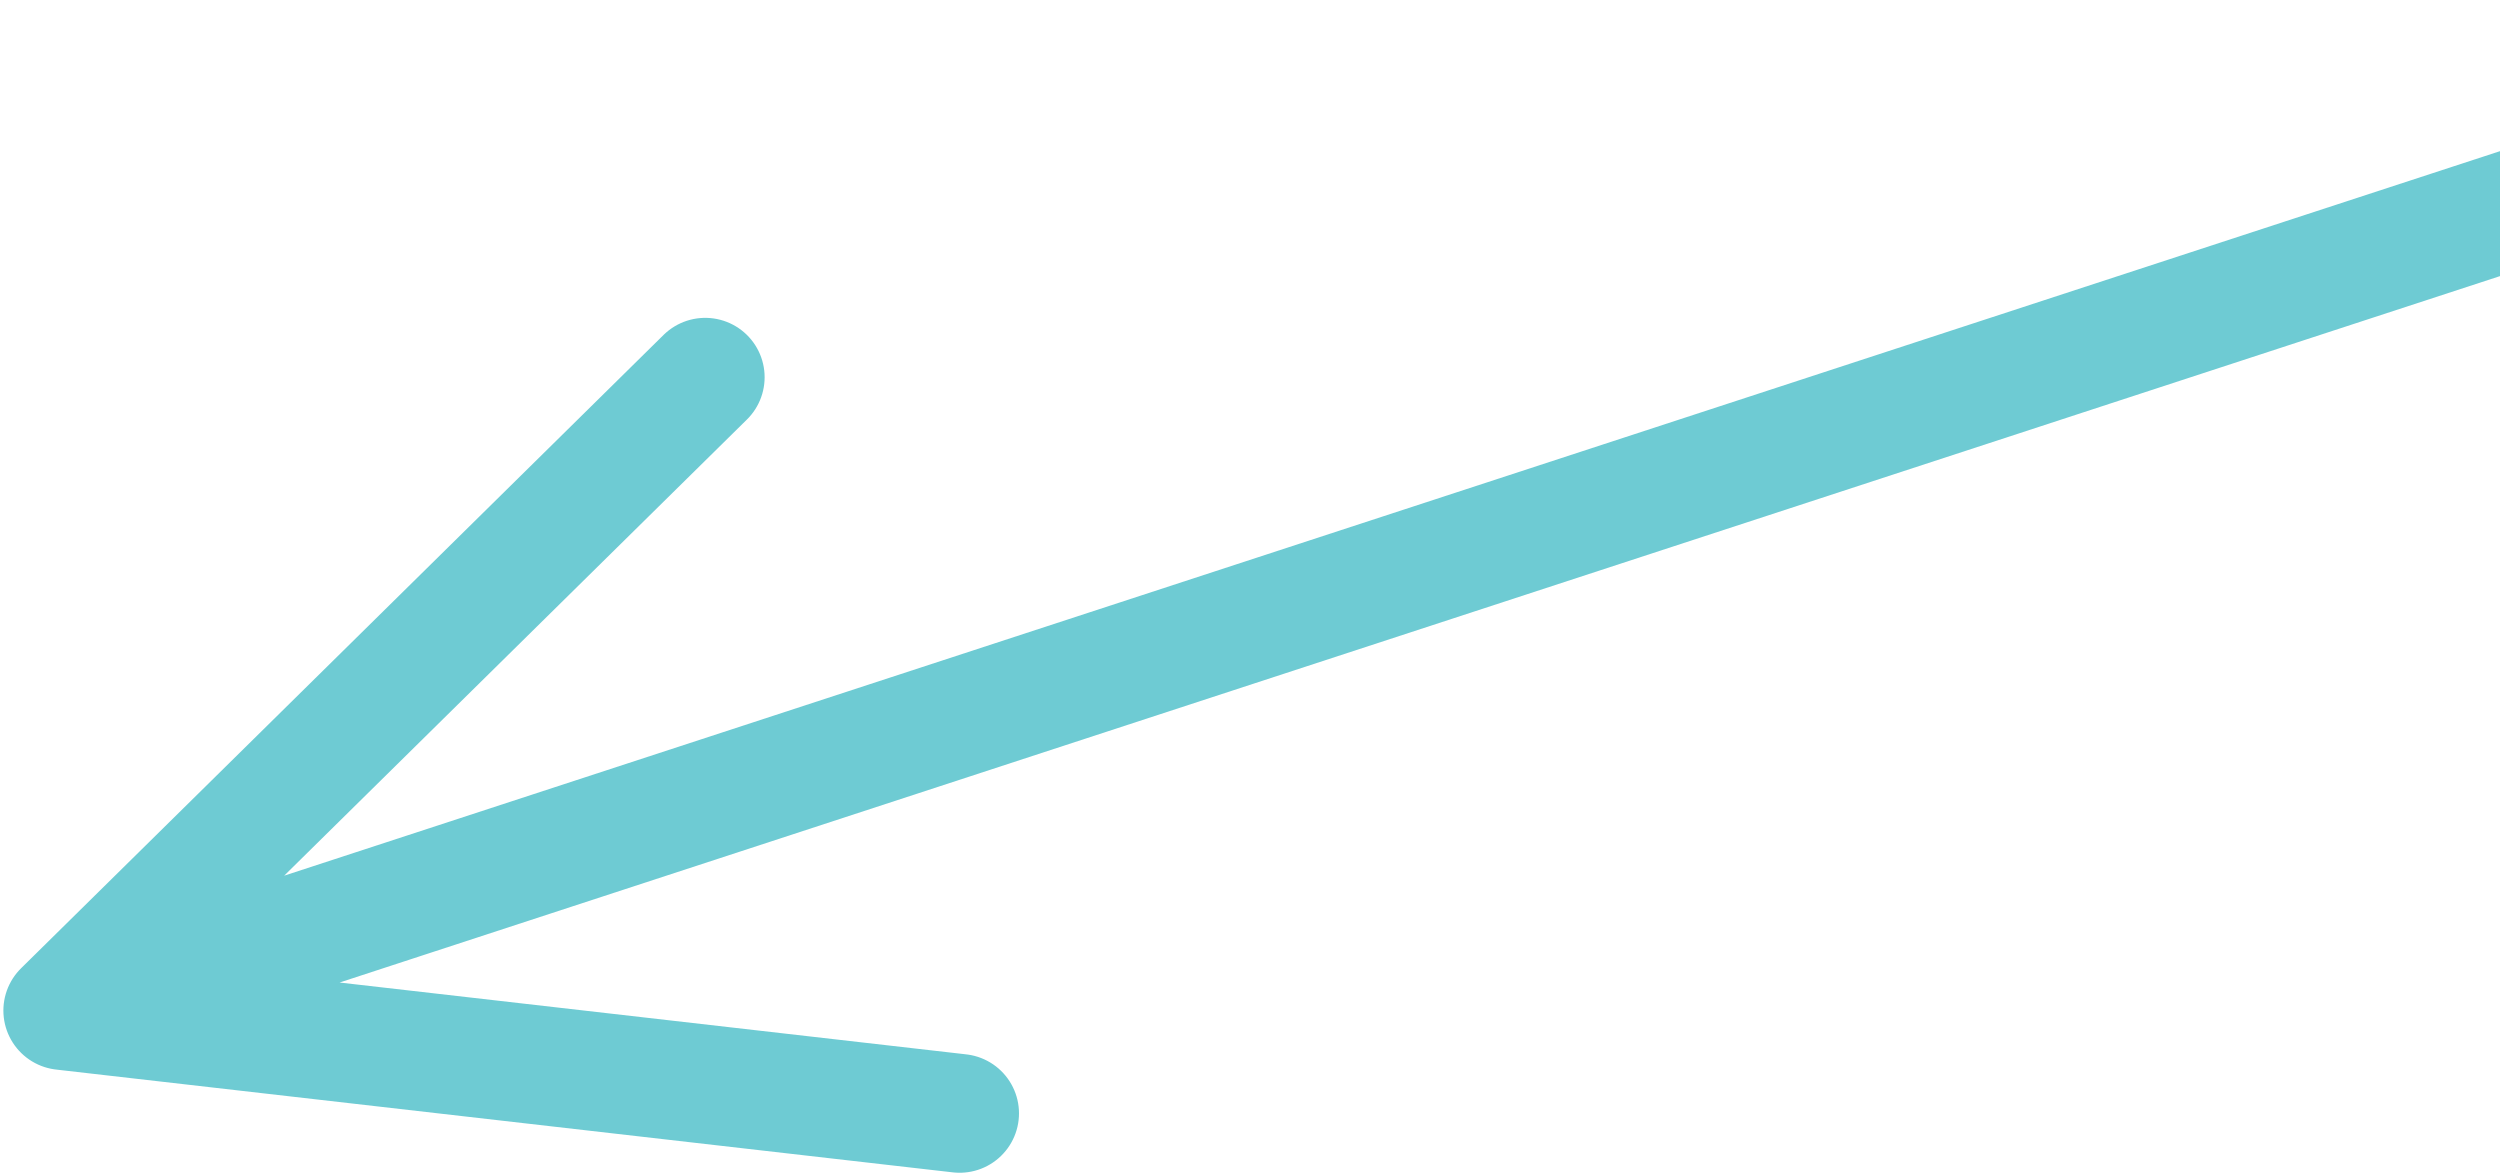
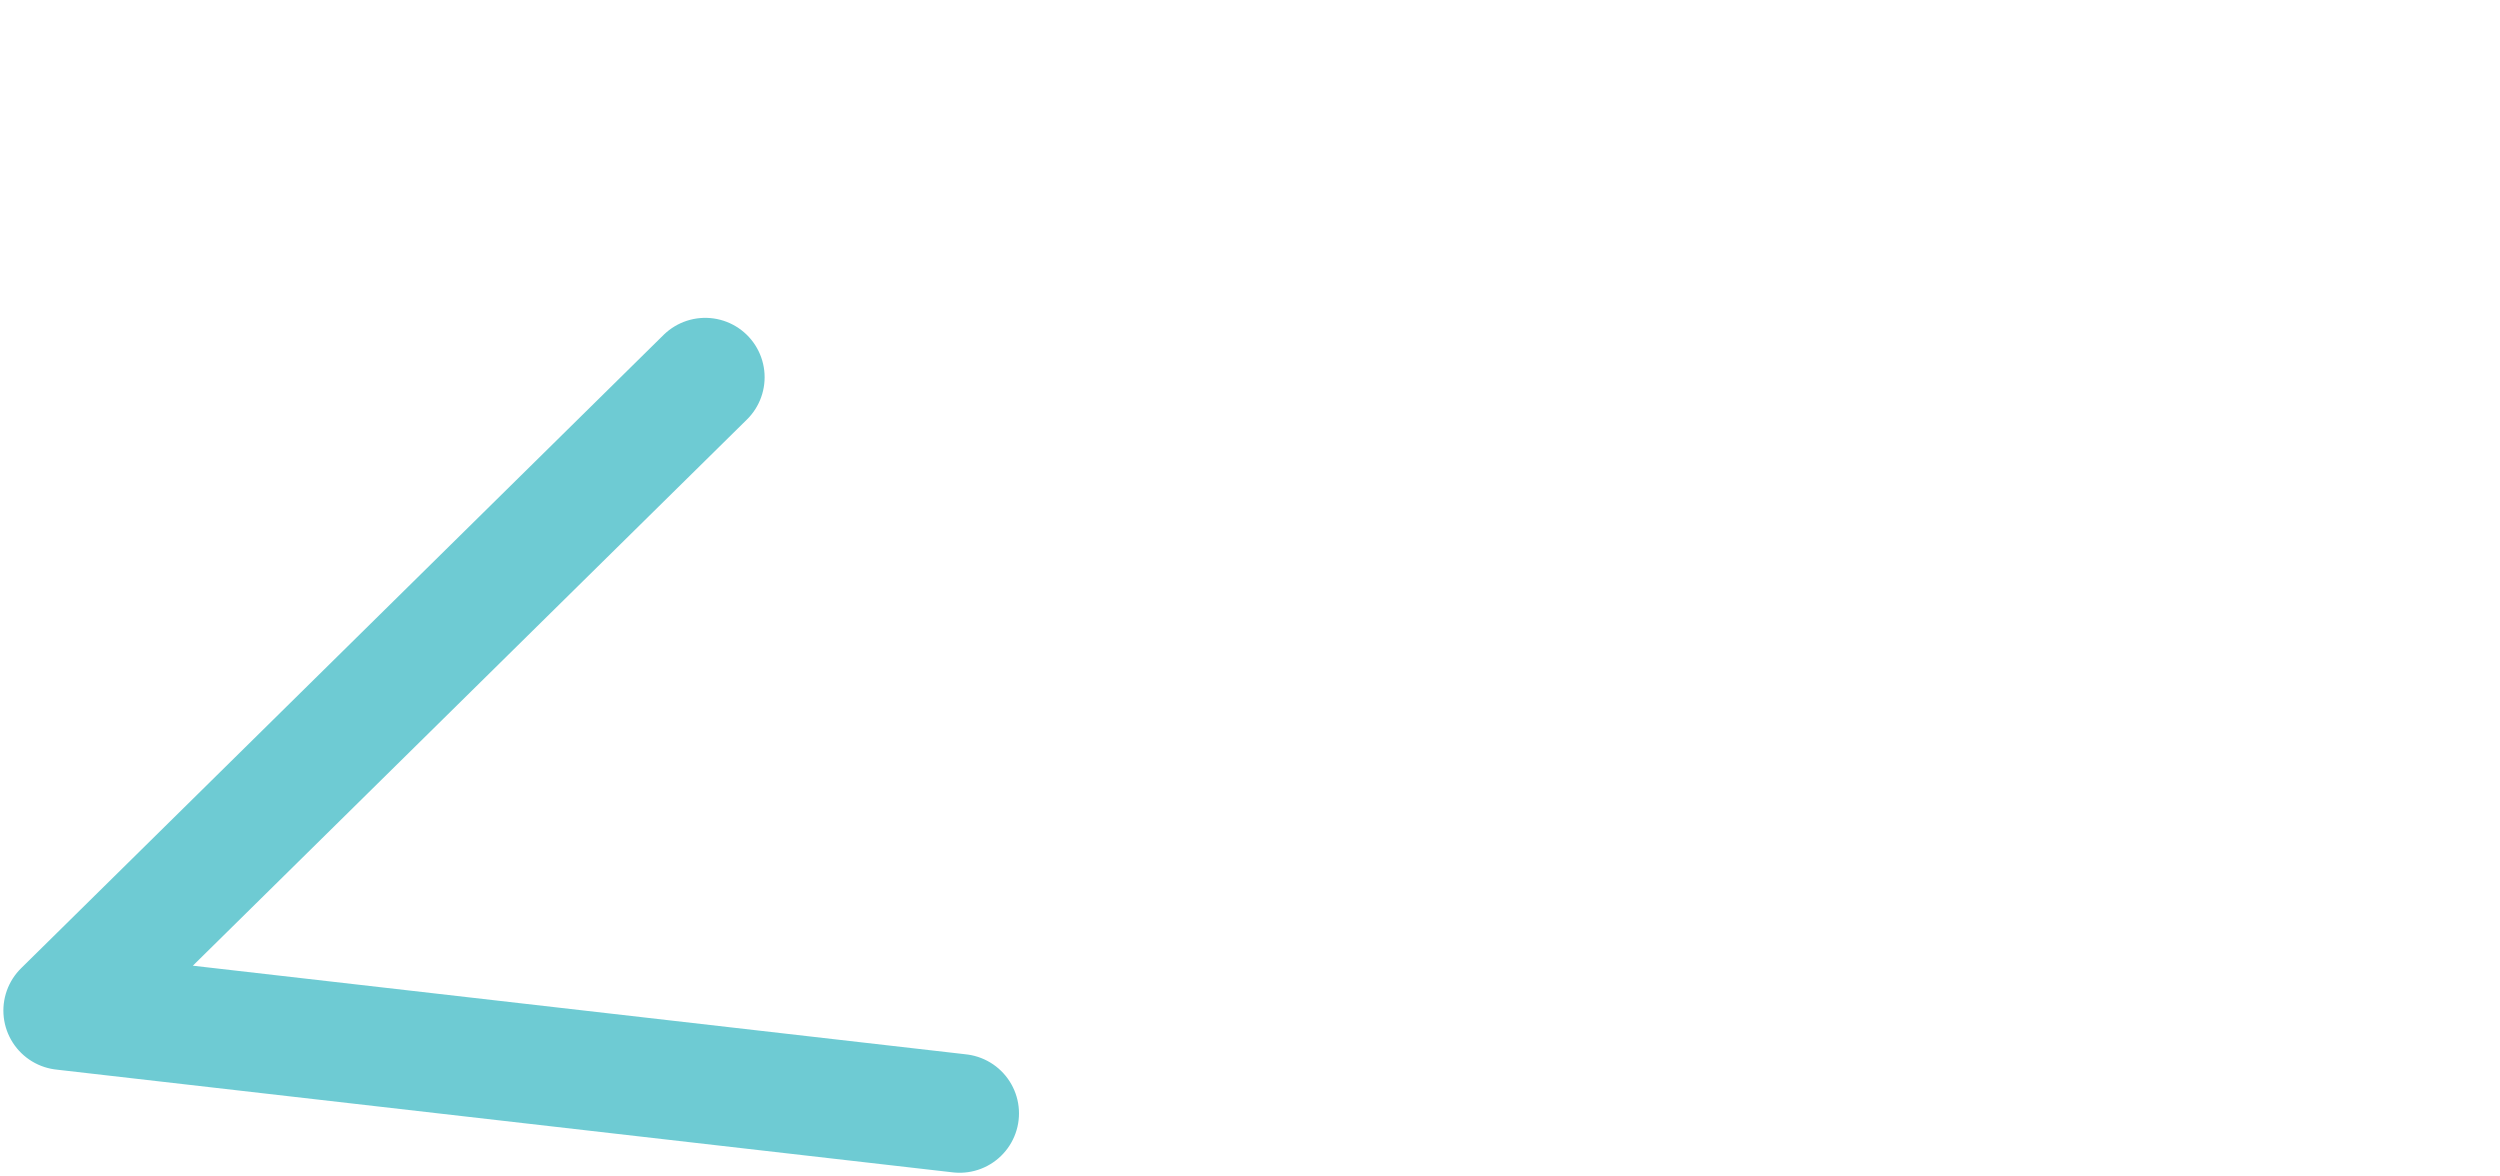
<svg xmlns="http://www.w3.org/2000/svg" width="421" height="198" viewBox="0 0 421 198" fill="none">
-   <path d="M499.95 10.161L10.569 170.178M10.569 170.178L161.598 187.492M10.569 170.178L118.762 63.526" stroke="#6ECBD3" stroke-width="20" stroke-linecap="round" stroke-linejoin="round" />
+   <path d="M499.95 10.161M10.569 170.178L161.598 187.492M10.569 170.178L118.762 63.526" stroke="#6ECBD3" stroke-width="20" stroke-linecap="round" stroke-linejoin="round" />
</svg>